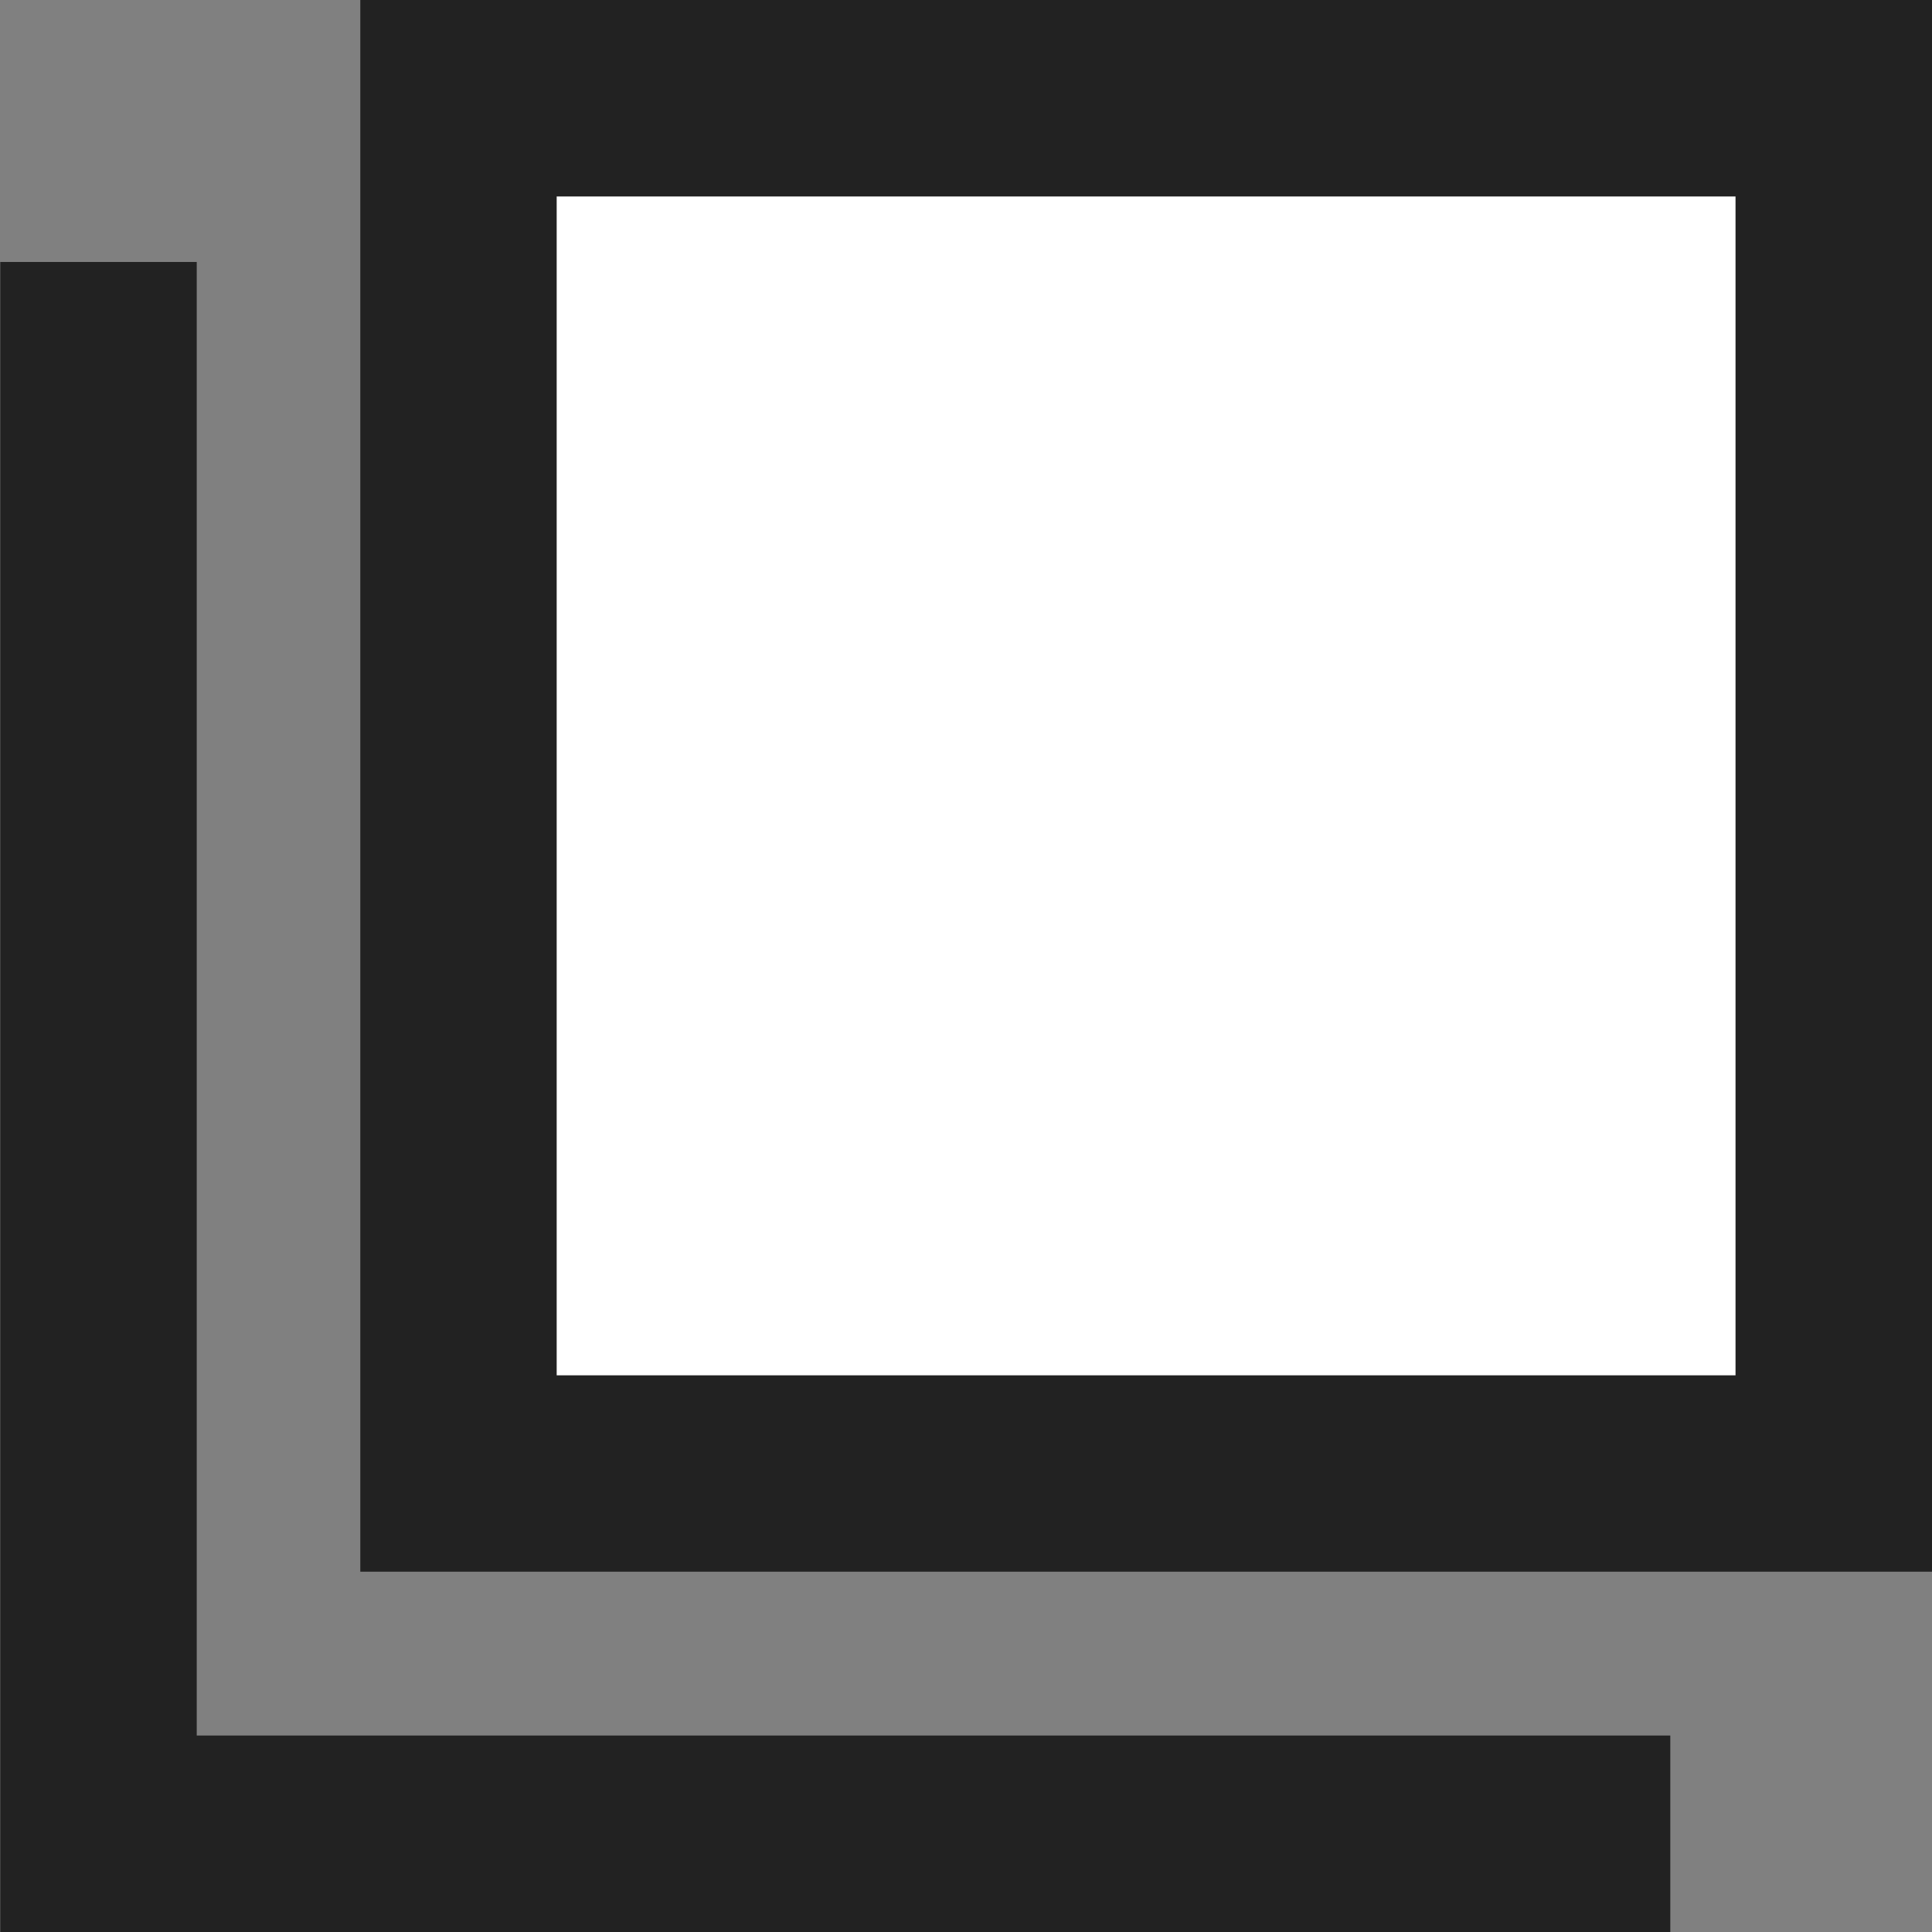
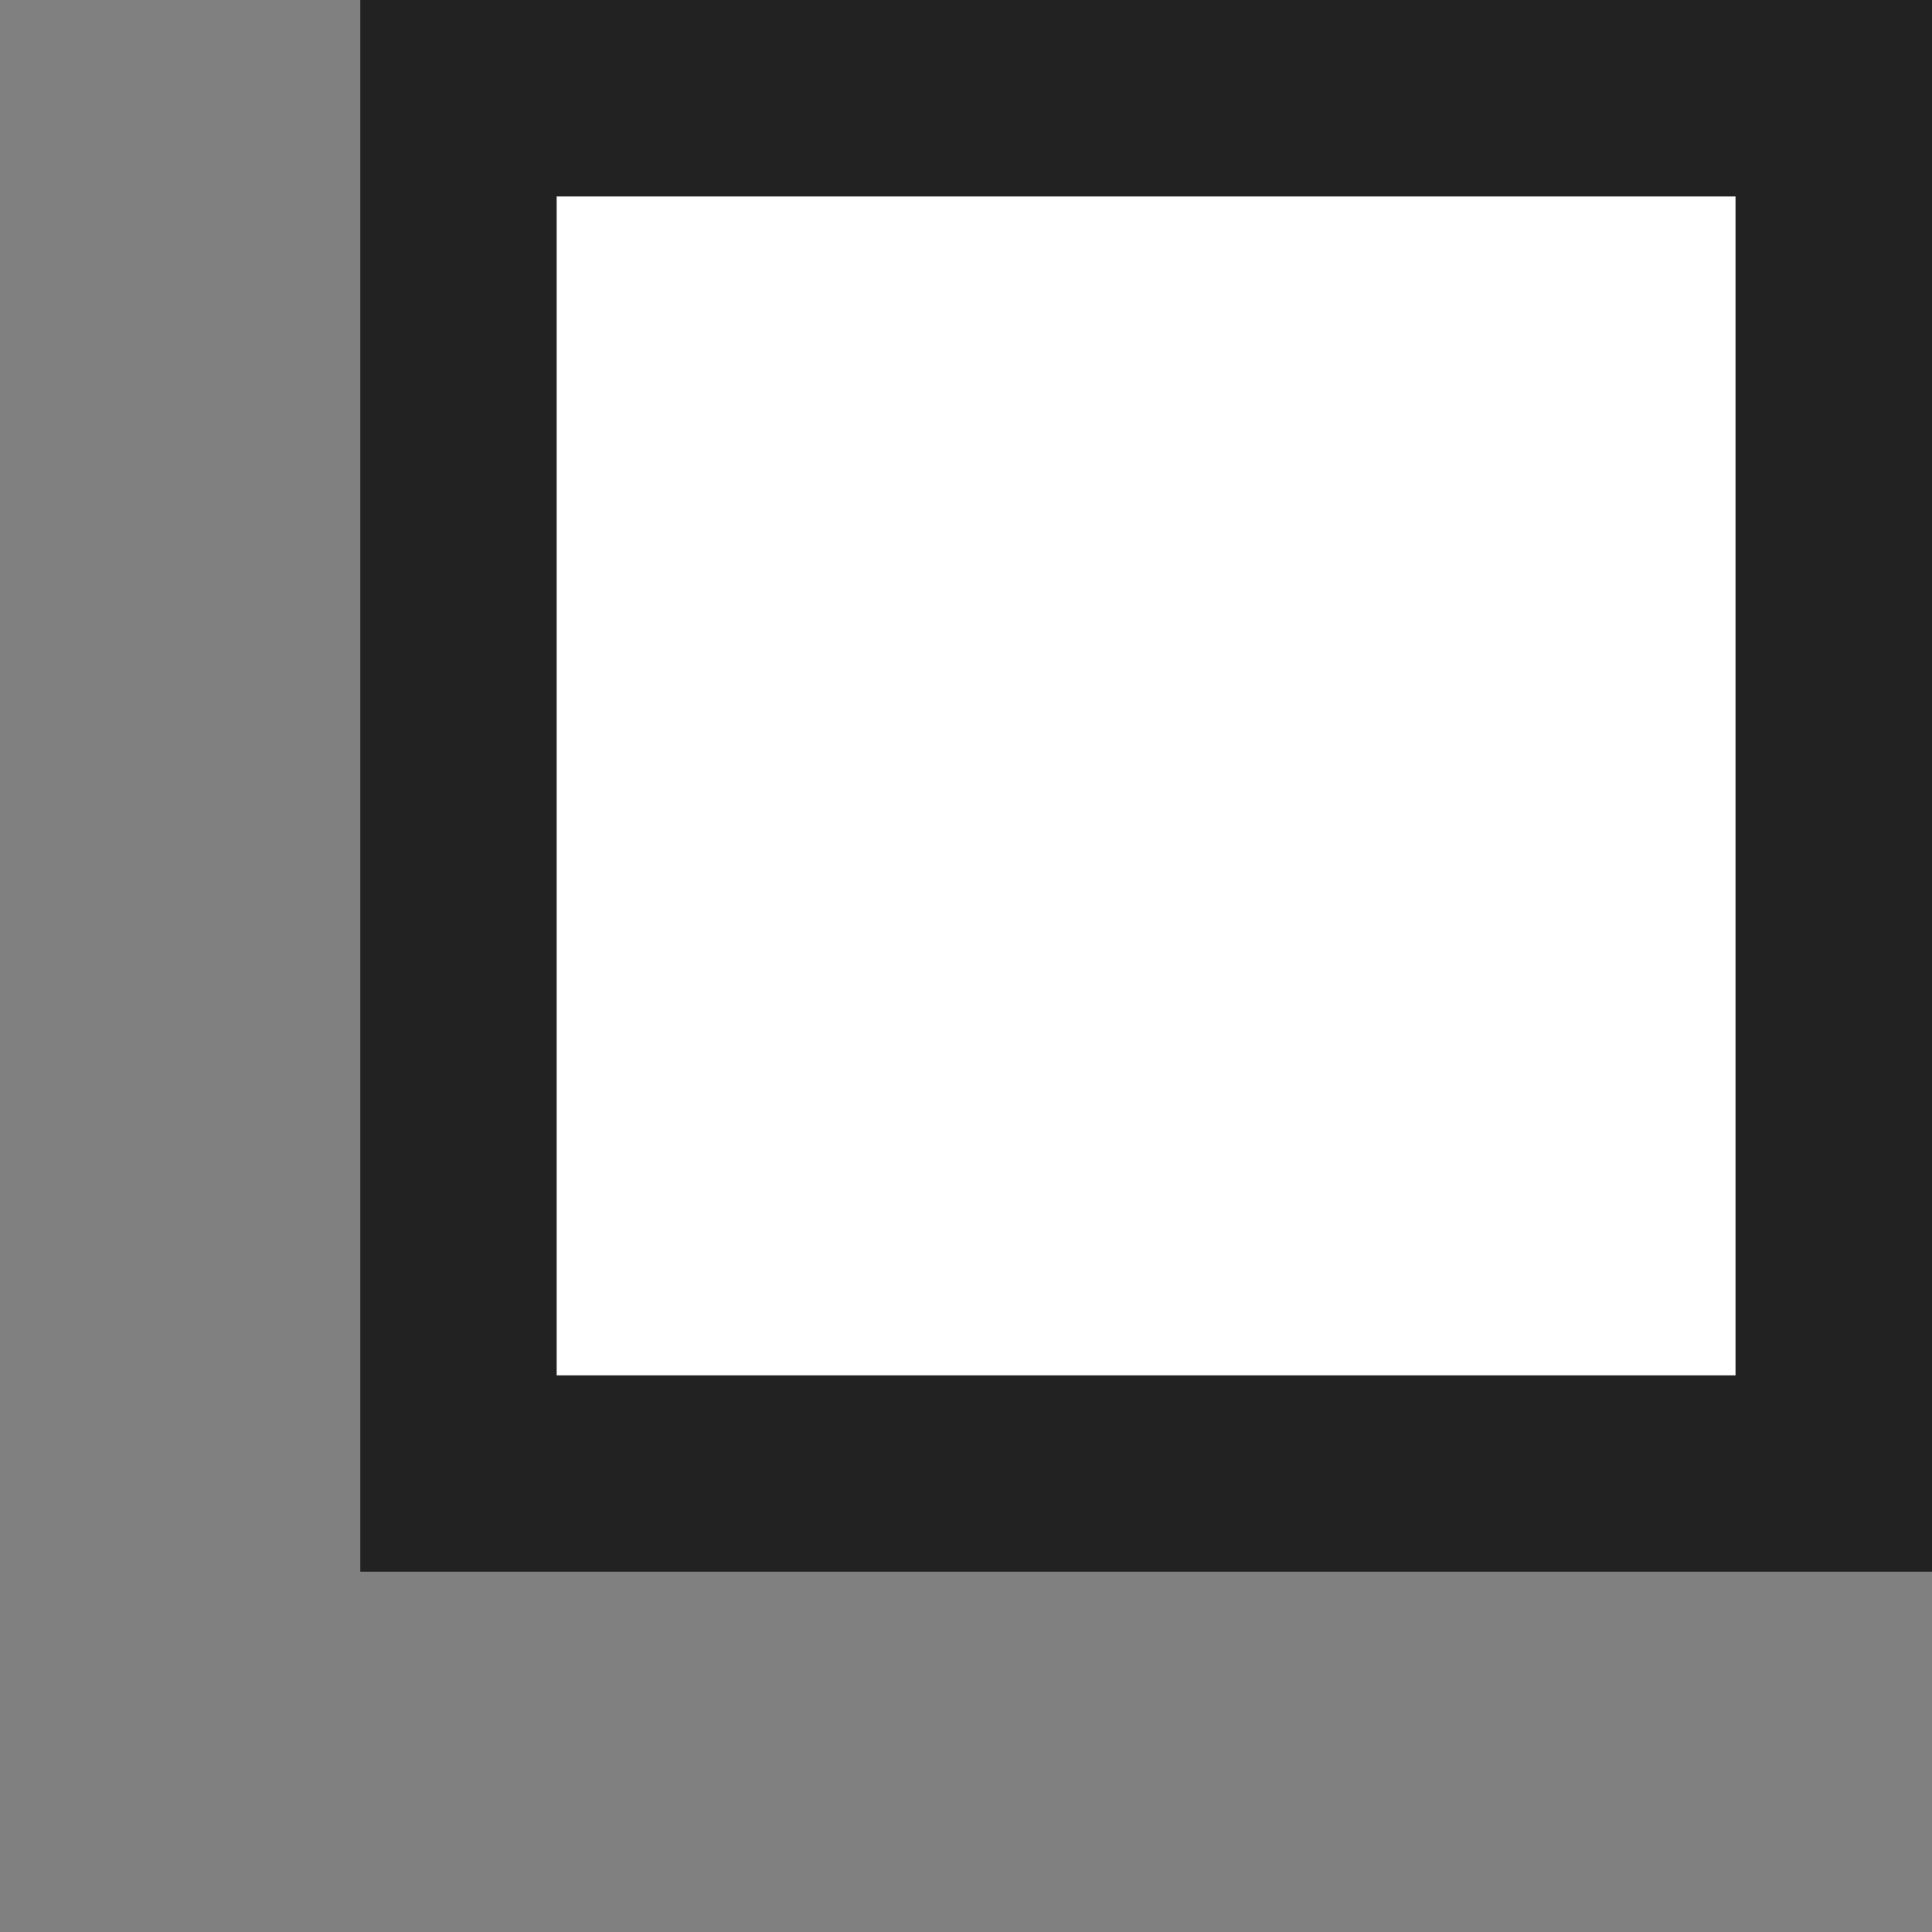
<svg xmlns="http://www.w3.org/2000/svg" width="14.75" height="14.75" viewBox="0 0 14.75 14.75">
  <rect x="0" y="0" width="14.75" height="14.75" fill="#808080" stroke="none" />
  <g id="external_site" transform="translate(-2250.75 -4890)">
    <g id="長方形_365" data-name="長方形 365" transform="translate(2253.5 4890)" fill="#fff" stroke="#222" stroke-width="1.5">
      <rect width="12" height="12" stroke="none" />
      <rect x="0.75" y="0.75" width="10.5" height="10.5" fill="none" />
    </g>
-     <path id="パス_3612" data-name="パス 3612" d="M12191,4883.894v12h12" transform="translate(-9939.498 8.106)" fill="none" stroke="#222" stroke-width="1.5" />
  </g>
</svg>